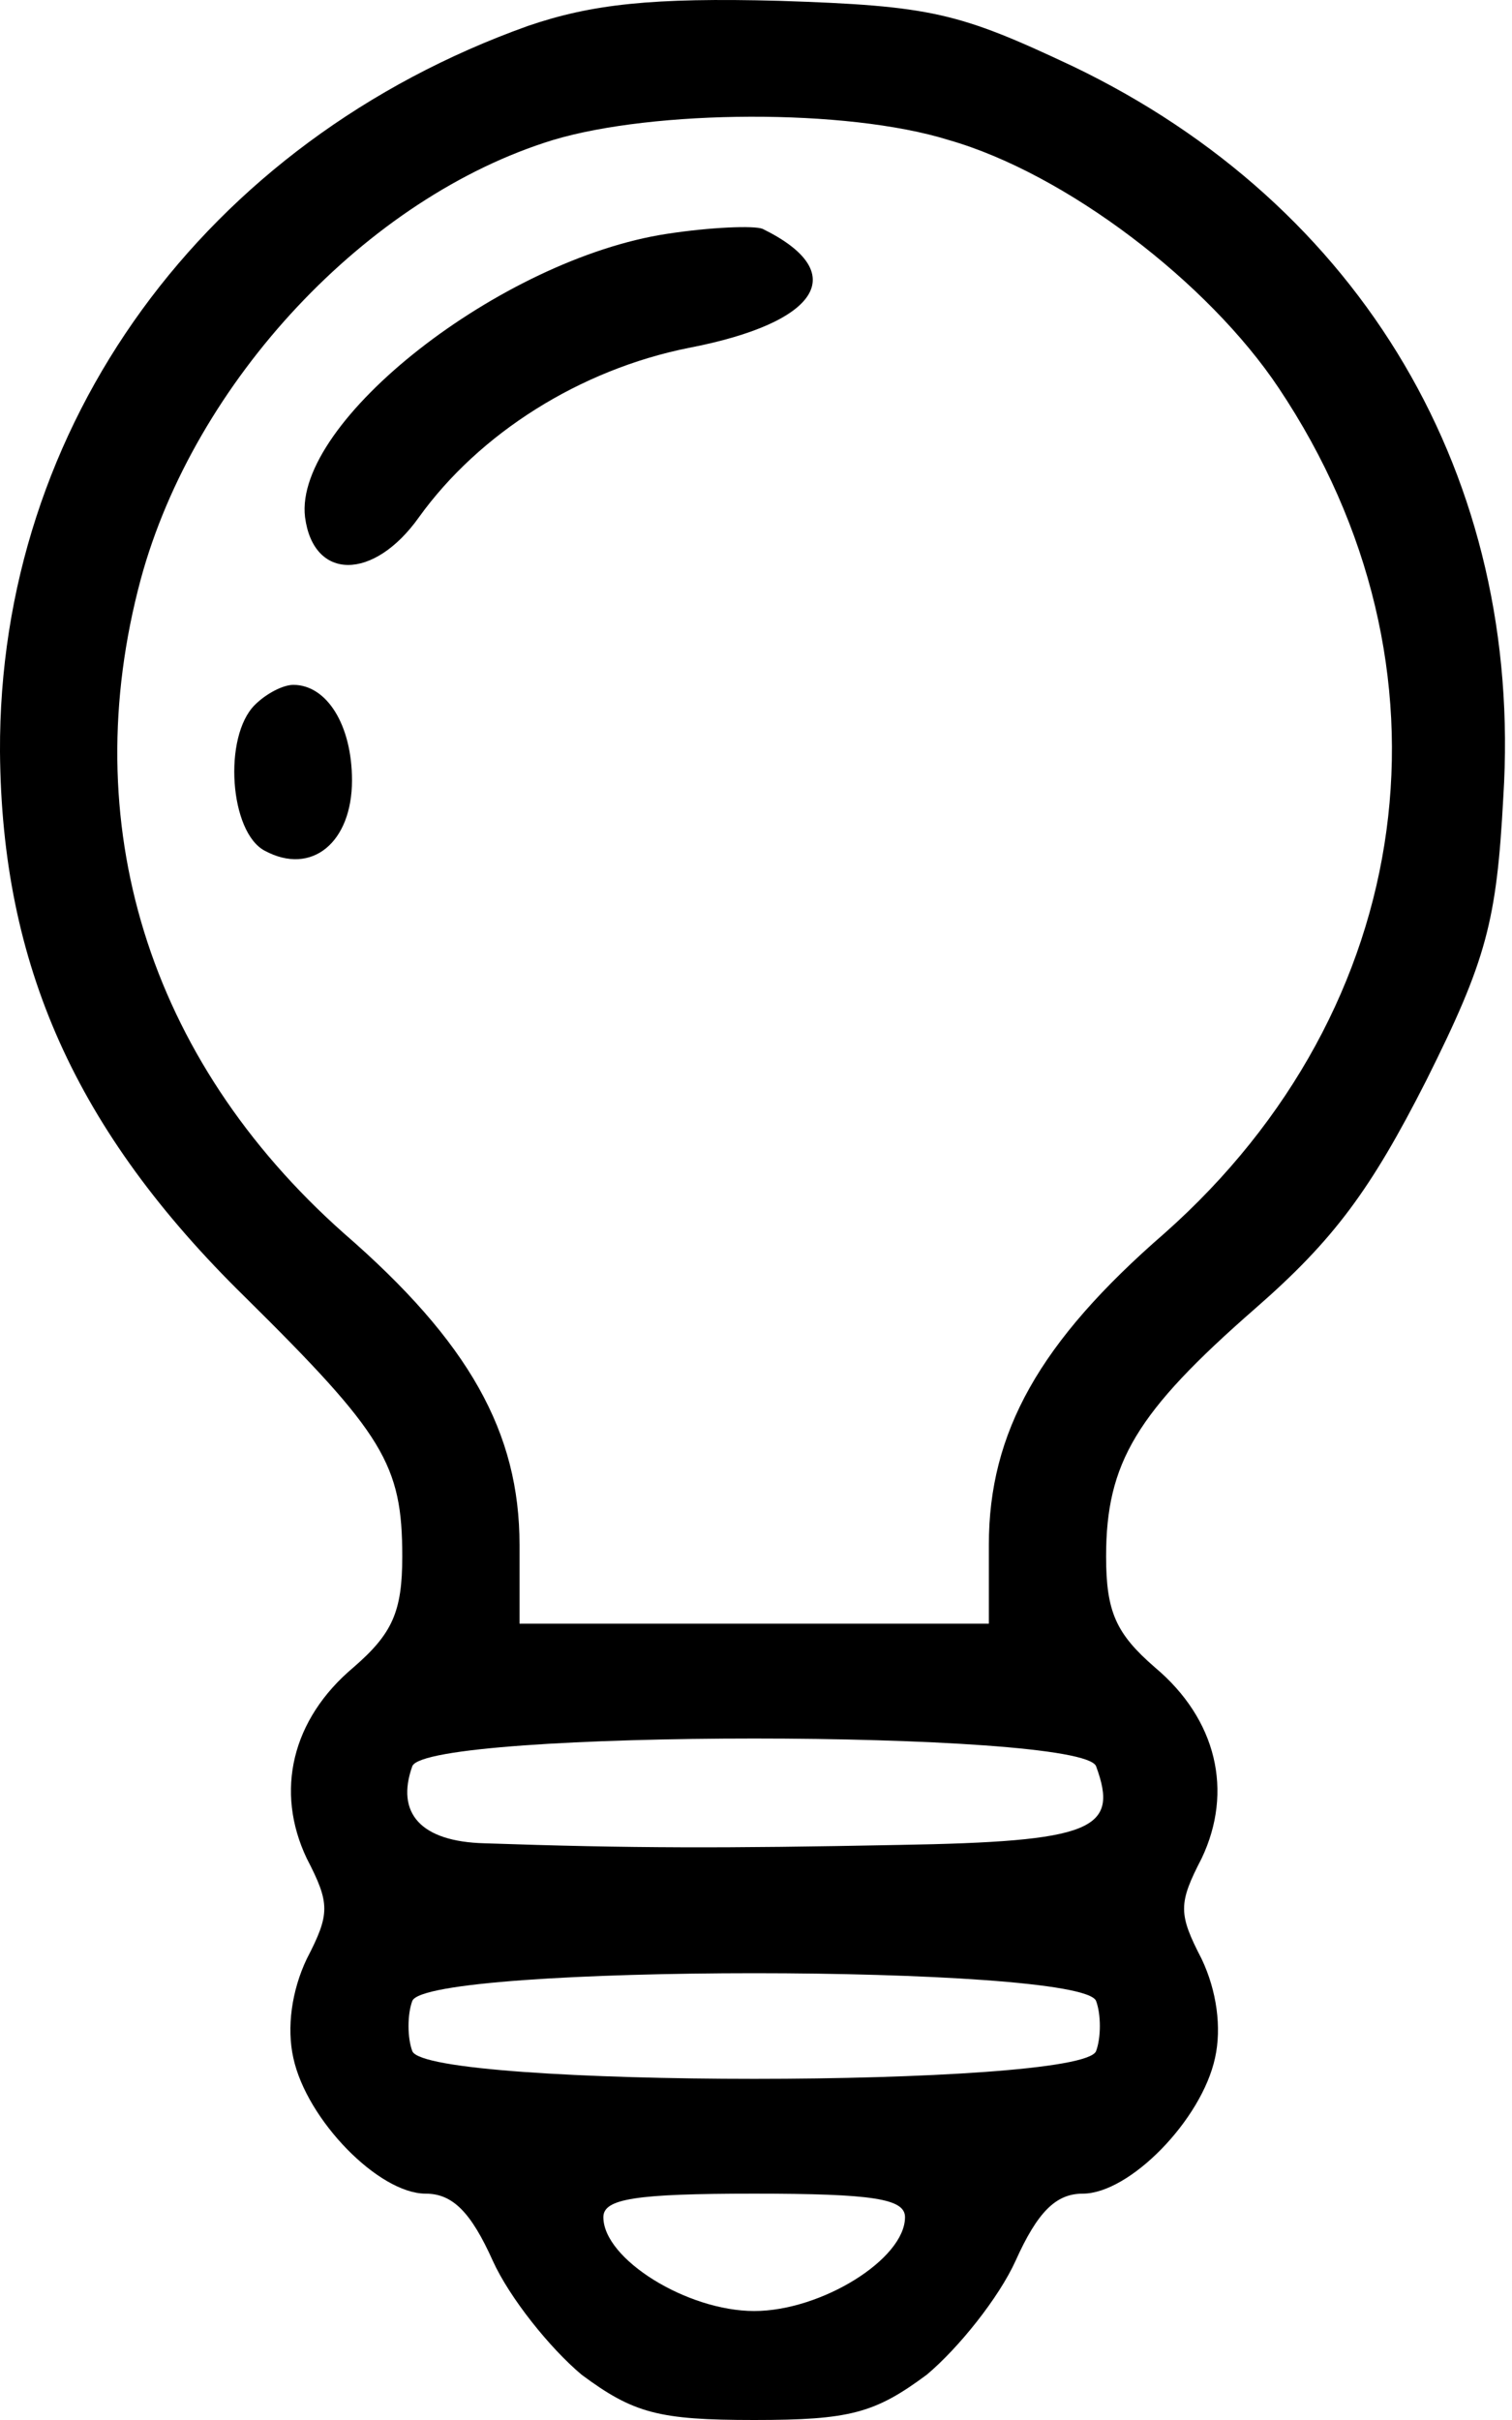
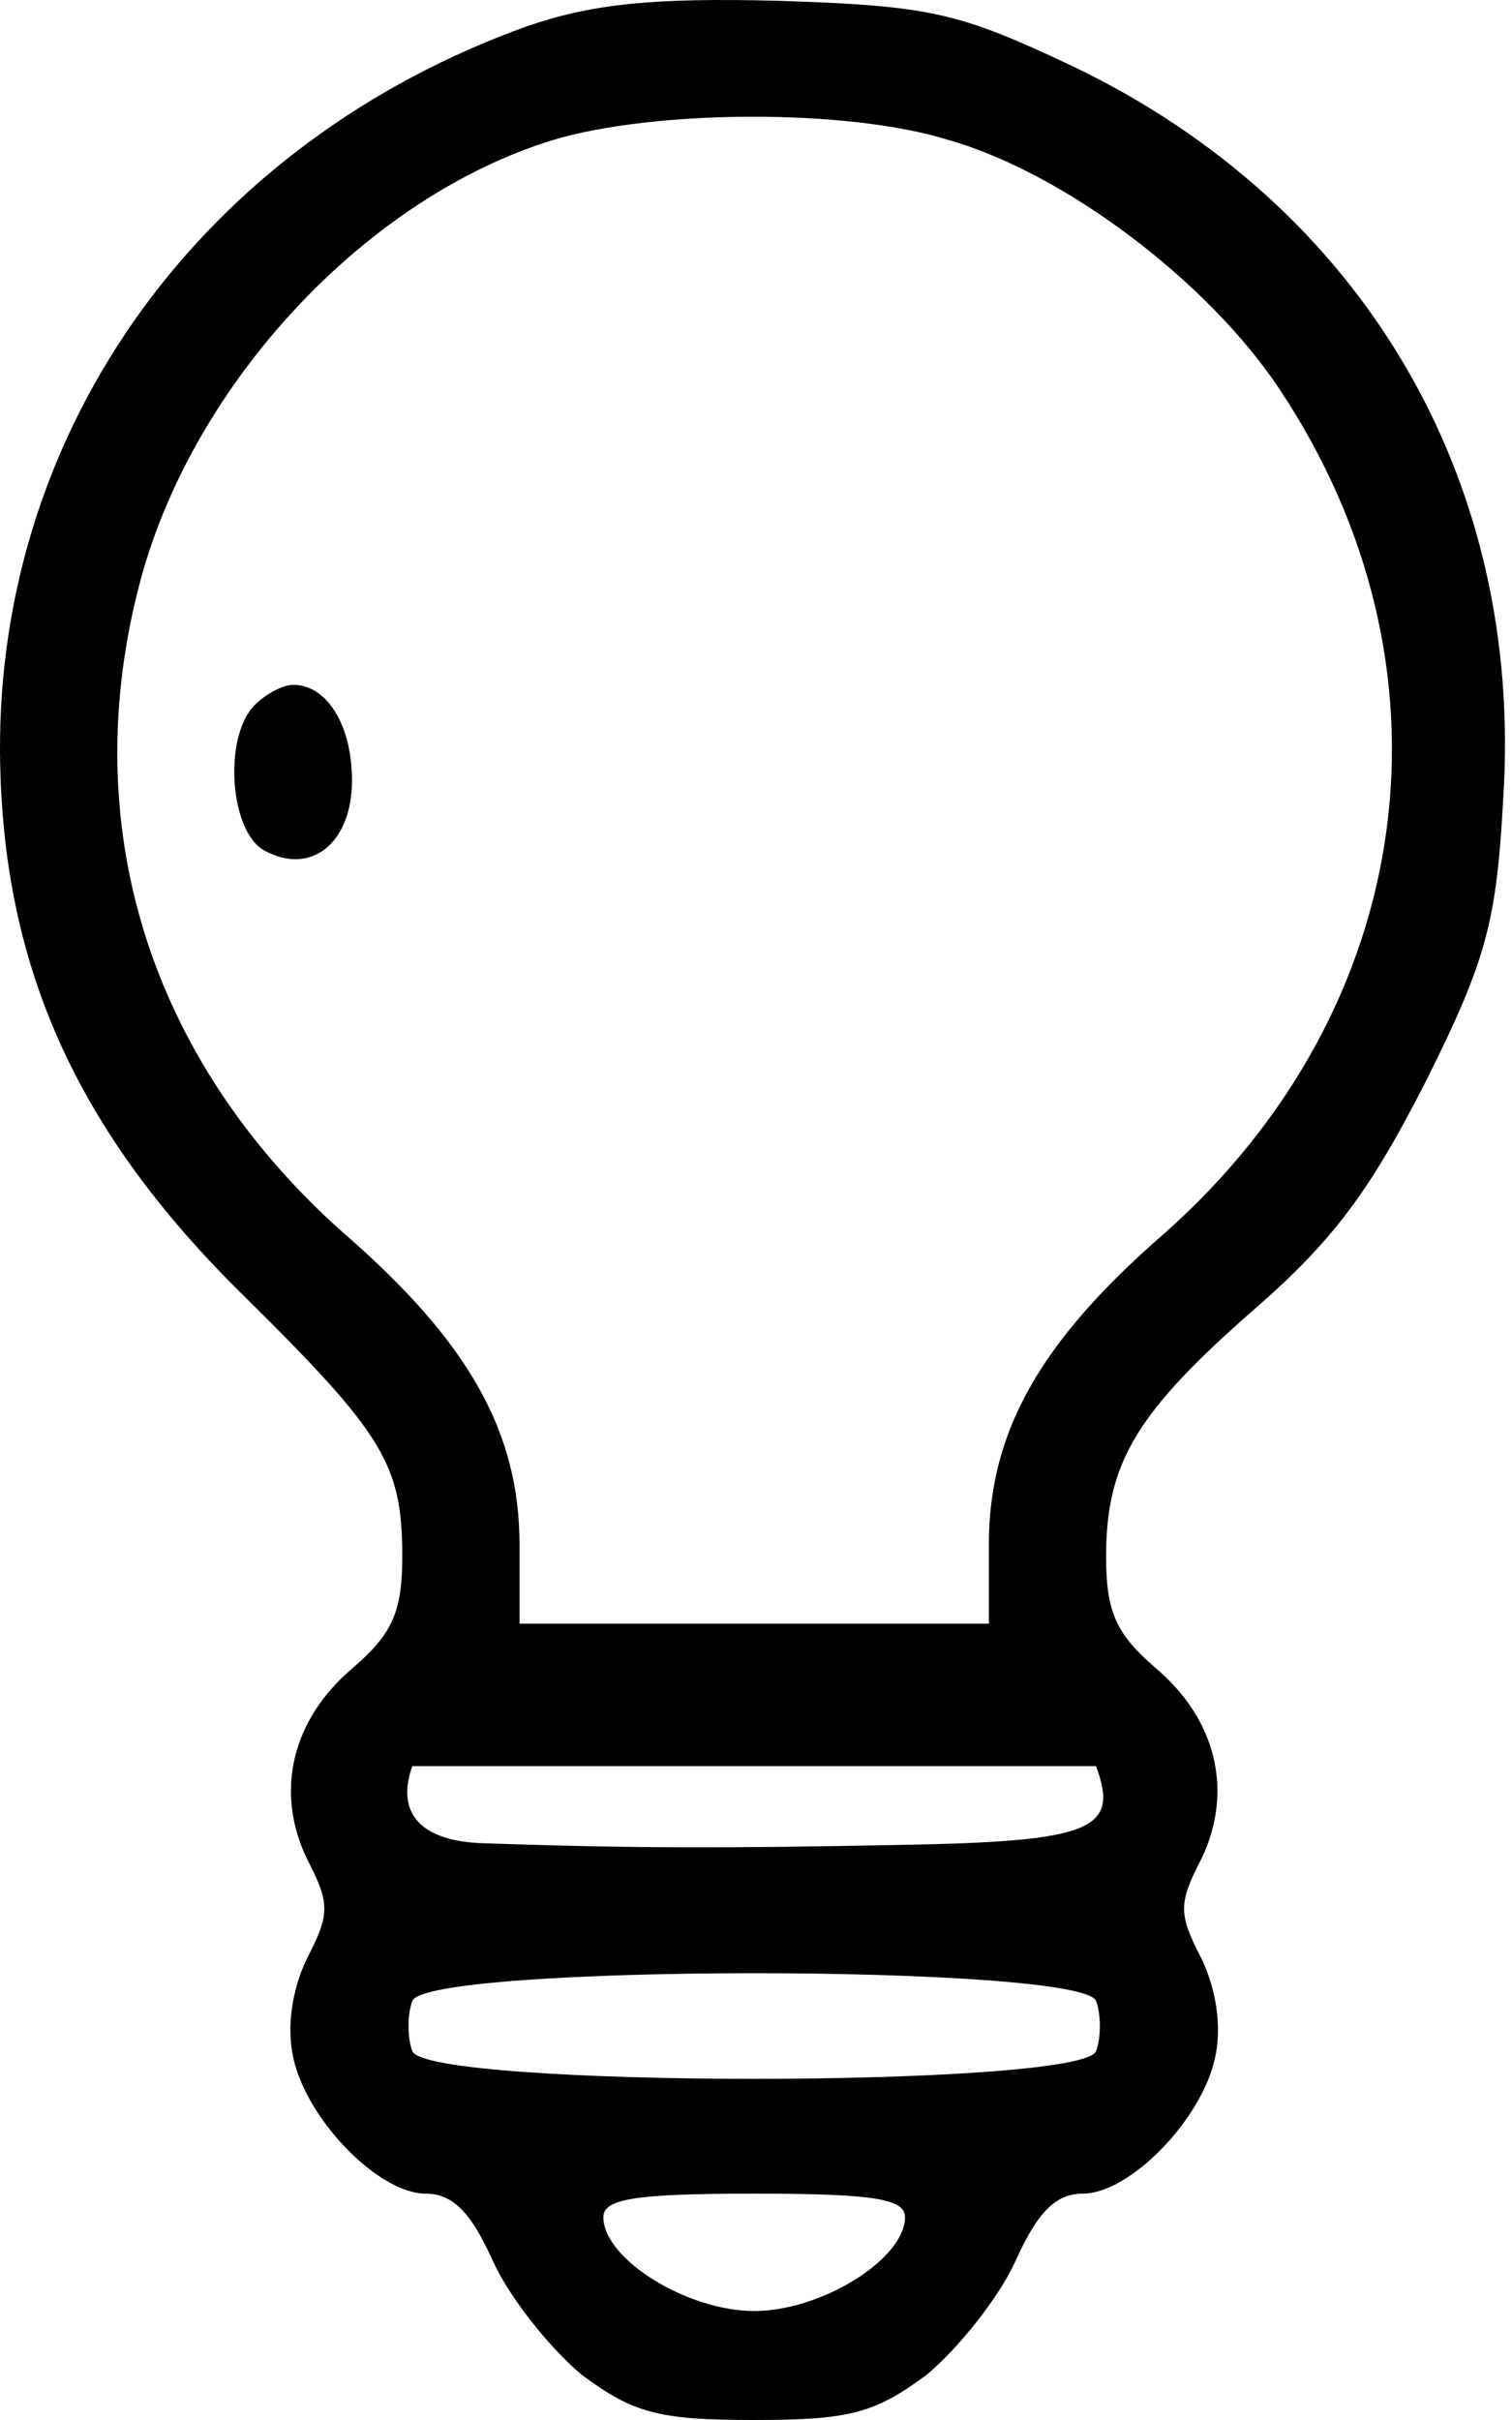
<svg xmlns="http://www.w3.org/2000/svg" width="20" height="32" viewBox="0 0 20 32" fill="none">
  <g id="Group 136">
    <g id="Group 137">
-       <path id="Vector" d="M6.983 0.343C2.705 1.873 -0.022 5.619 0 9.942C0.022 12.758 0.998 14.952 3.237 17.147C5.077 18.965 5.321 19.364 5.321 20.583C5.321 21.315 5.188 21.603 4.678 22.046C3.857 22.734 3.636 23.687 4.057 24.573C4.367 25.172 4.367 25.305 4.057 25.904C3.857 26.325 3.791 26.813 3.88 27.212C4.057 28.032 5.01 29.007 5.631 29.007C5.986 29.007 6.229 29.251 6.518 29.894C6.739 30.382 7.271 31.047 7.693 31.401C8.38 31.911 8.712 32 9.976 32C11.24 32 11.572 31.911 12.259 31.401C12.681 31.047 13.213 30.382 13.434 29.894C13.723 29.251 13.966 29.007 14.321 29.007C14.942 29.007 15.895 28.032 16.072 27.212C16.161 26.813 16.095 26.325 15.895 25.904C15.585 25.305 15.585 25.172 15.895 24.573C16.316 23.687 16.095 22.734 15.274 22.046C14.764 21.603 14.631 21.315 14.631 20.583C14.631 19.342 15.03 18.677 16.604 17.302C17.646 16.393 18.134 15.728 18.866 14.287C19.664 12.691 19.797 12.181 19.885 10.541C20.151 6.329 18.023 2.715 14.188 0.875C12.681 0.166 12.326 0.077 10.309 0.011C8.624 -0.034 7.826 0.055 6.983 0.343ZM12.547 1.851C14.099 2.294 15.984 3.735 16.915 5.132C19.375 8.812 18.755 13.334 15.407 16.305C13.745 17.746 13.08 18.943 13.08 20.428V21.47H9.976H6.872V20.428C6.872 18.943 6.207 17.746 4.545 16.305C1.951 13.999 0.998 10.873 1.862 7.659C2.572 5.043 4.855 2.605 7.316 1.851C8.646 1.452 11.195 1.43 12.547 1.851ZM14.498 23.354C14.809 24.197 14.454 24.352 11.883 24.396C9.577 24.441 8.358 24.441 6.407 24.374C5.564 24.352 5.232 23.975 5.454 23.354C5.653 22.867 14.299 22.867 14.498 23.354ZM14.498 26.458C14.565 26.635 14.565 26.946 14.498 27.123C14.299 27.611 5.653 27.611 5.454 27.123C5.387 26.946 5.387 26.635 5.454 26.458C5.653 25.97 14.299 25.97 14.498 26.458ZM11.971 29.318C11.971 29.872 10.863 30.559 9.976 30.559C9.089 30.559 7.981 29.872 7.981 29.318C7.981 29.074 8.402 29.007 9.976 29.007C11.55 29.007 11.971 29.074 11.971 29.318Z" fill="black" />
-       <path id="Vector_2" d="M8.823 3.092C6.629 3.425 3.88 5.575 4.035 6.839C4.146 7.681 4.944 7.681 5.542 6.839C6.34 5.73 7.67 4.888 9.111 4.6C10.841 4.267 11.262 3.602 10.087 3.026C9.976 2.981 9.4 3.003 8.823 3.092Z" fill="black" />
+       <path id="Vector" d="M6.983 0.343C2.705 1.873 -0.022 5.619 0 9.942C0.022 12.758 0.998 14.952 3.237 17.147C5.077 18.965 5.321 19.364 5.321 20.583C5.321 21.315 5.188 21.603 4.678 22.046C3.857 22.734 3.636 23.687 4.057 24.573C4.367 25.172 4.367 25.305 4.057 25.904C3.857 26.325 3.791 26.813 3.88 27.212C4.057 28.032 5.01 29.007 5.631 29.007C5.986 29.007 6.229 29.251 6.518 29.894C6.739 30.382 7.271 31.047 7.693 31.401C8.38 31.911 8.712 32 9.976 32C11.24 32 11.572 31.911 12.259 31.401C12.681 31.047 13.213 30.382 13.434 29.894C13.723 29.251 13.966 29.007 14.321 29.007C14.942 29.007 15.895 28.032 16.072 27.212C16.161 26.813 16.095 26.325 15.895 25.904C15.585 25.305 15.585 25.172 15.895 24.573C16.316 23.687 16.095 22.734 15.274 22.046C14.764 21.603 14.631 21.315 14.631 20.583C14.631 19.342 15.03 18.677 16.604 17.302C17.646 16.393 18.134 15.728 18.866 14.287C19.664 12.691 19.797 12.181 19.885 10.541C20.151 6.329 18.023 2.715 14.188 0.875C12.681 0.166 12.326 0.077 10.309 0.011C8.624 -0.034 7.826 0.055 6.983 0.343ZM12.547 1.851C14.099 2.294 15.984 3.735 16.915 5.132C19.375 8.812 18.755 13.334 15.407 16.305C13.745 17.746 13.08 18.943 13.08 20.428V21.47H9.976H6.872V20.428C6.872 18.943 6.207 17.746 4.545 16.305C1.951 13.999 0.998 10.873 1.862 7.659C2.572 5.043 4.855 2.605 7.316 1.851C8.646 1.452 11.195 1.43 12.547 1.851ZM14.498 23.354C14.809 24.197 14.454 24.352 11.883 24.396C9.577 24.441 8.358 24.441 6.407 24.374C5.564 24.352 5.232 23.975 5.454 23.354ZM14.498 26.458C14.565 26.635 14.565 26.946 14.498 27.123C14.299 27.611 5.653 27.611 5.454 27.123C5.387 26.946 5.387 26.635 5.454 26.458C5.653 25.97 14.299 25.97 14.498 26.458ZM11.971 29.318C11.971 29.872 10.863 30.559 9.976 30.559C9.089 30.559 7.981 29.872 7.981 29.318C7.981 29.074 8.402 29.007 9.976 29.007C11.55 29.007 11.971 29.074 11.971 29.318Z" fill="black" />
      <path id="Vector_3" d="M3.37 9.322C2.949 9.743 3.037 11.007 3.503 11.25C4.123 11.583 4.656 11.14 4.656 10.319C4.656 9.588 4.323 9.056 3.88 9.056C3.747 9.056 3.525 9.167 3.37 9.322Z" fill="black" />
    </g>
  </g>
</svg>